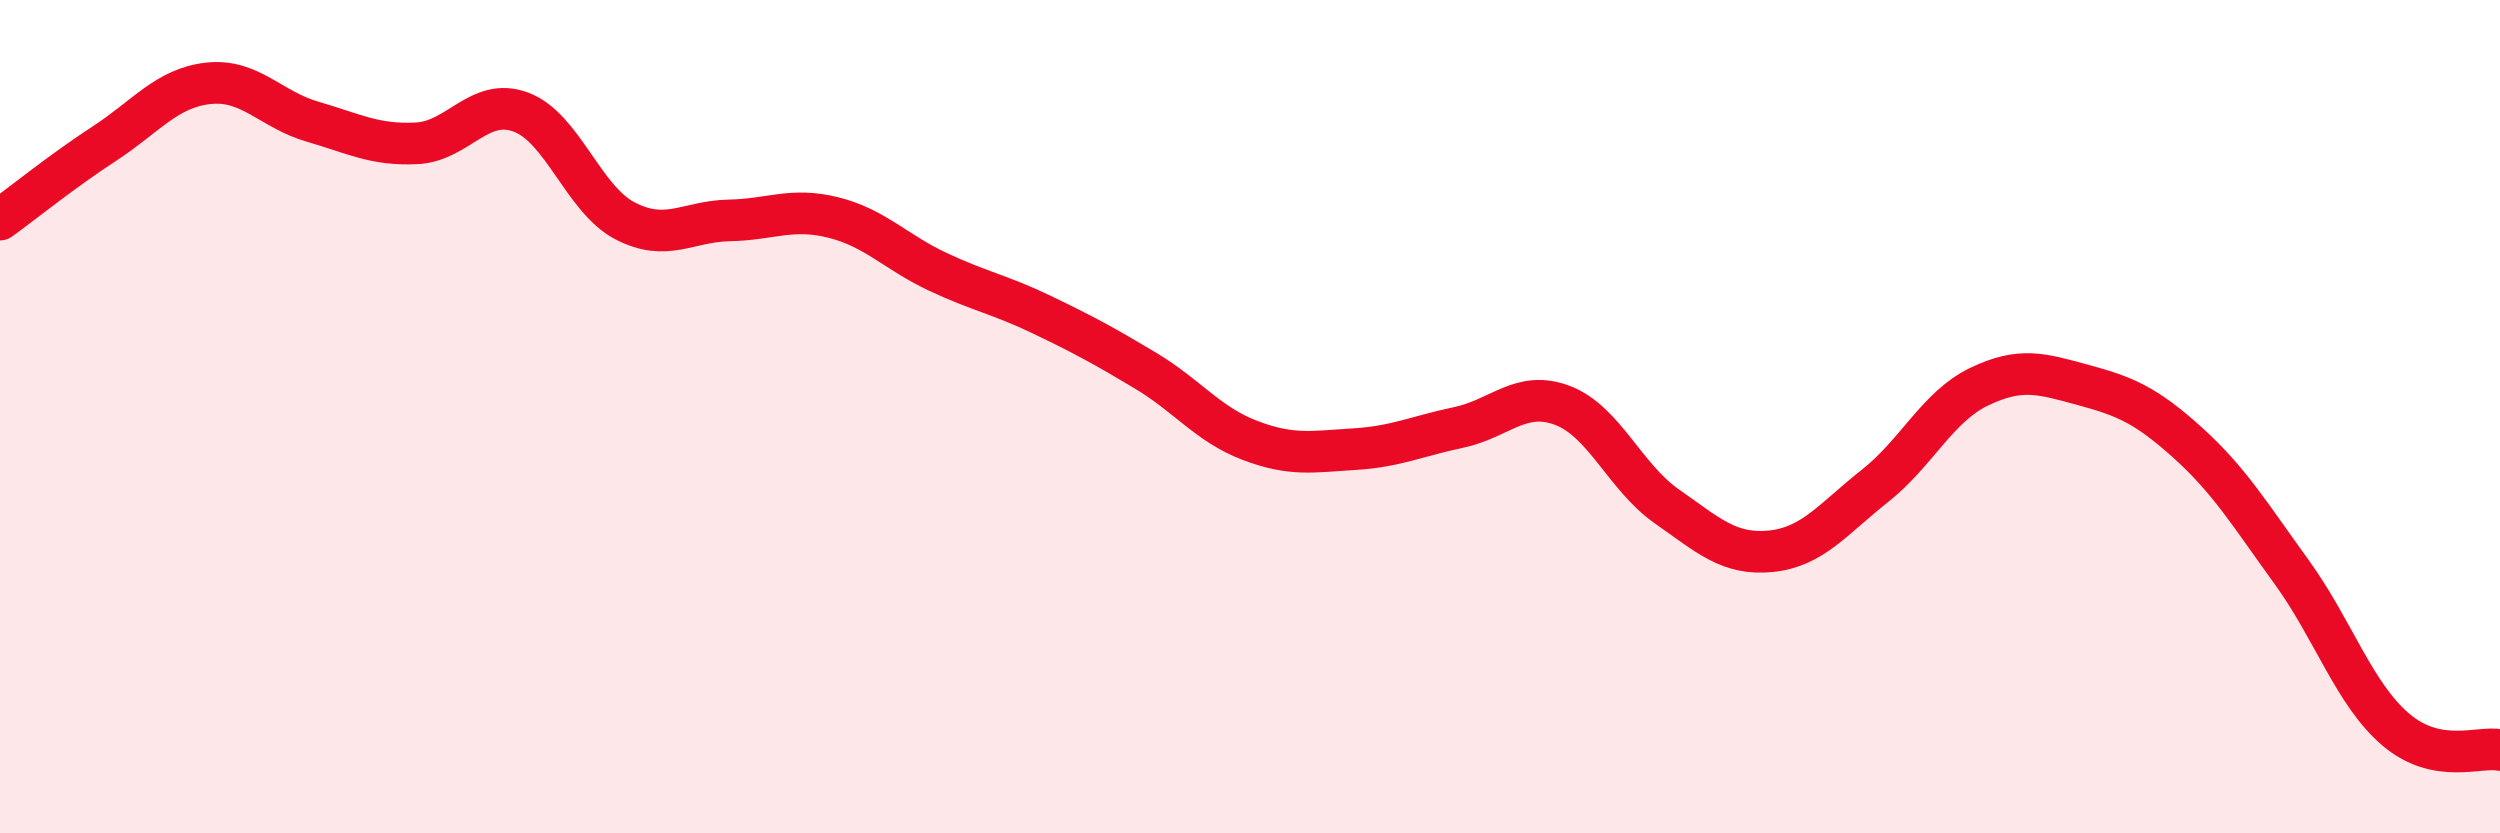
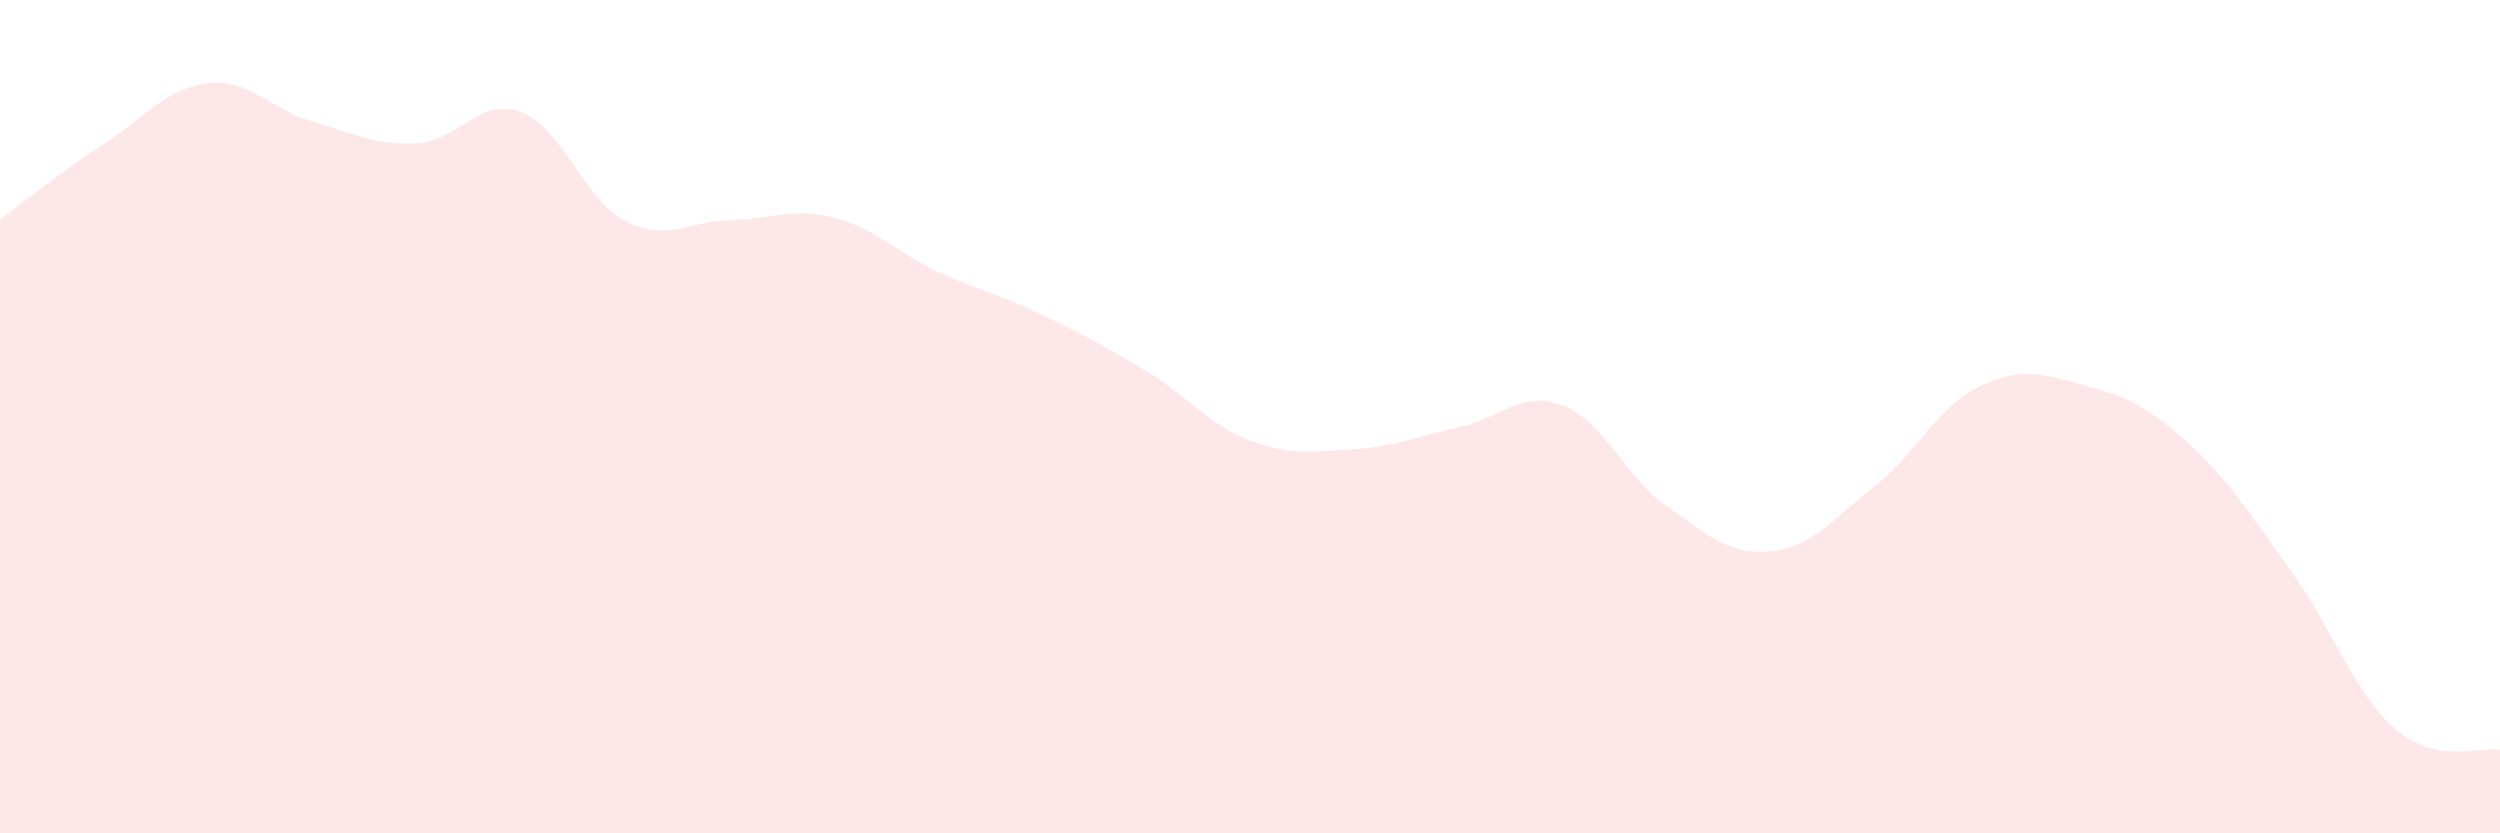
<svg xmlns="http://www.w3.org/2000/svg" width="60" height="20" viewBox="0 0 60 20">
  <path d="M 0,5.27 C 0.5,4.91 1.5,4.1 2.5,3.45 C 3.5,2.8 4,2.11 5,2 C 6,1.89 6.5,2.63 7.5,2.92 C 8.5,3.21 9,3.49 10,3.44 C 11,3.39 11.5,2.32 12.5,2.69 C 13.5,3.06 14,4.78 15,5.3 C 16,5.82 16.5,5.31 17.5,5.29 C 18.5,5.27 19,4.97 20,5.22 C 21,5.47 21.5,6.05 22.5,6.52 C 23.5,6.99 24,7.07 25,7.55 C 26,8.03 26.5,8.3 27.5,8.9 C 28.5,9.5 29,10.19 30,10.57 C 31,10.95 31.5,10.84 32.5,10.78 C 33.5,10.72 34,10.47 35,10.26 C 36,10.05 36.5,9.35 37.5,9.73 C 38.5,10.11 39,11.45 40,12.15 C 41,12.85 41.5,13.33 42.5,13.23 C 43.5,13.13 44,12.45 45,11.66 C 46,10.87 46.5,9.76 47.5,9.28 C 48.5,8.8 49,8.97 50,9.24 C 51,9.51 51.5,9.72 52.5,10.62 C 53.5,11.52 54,12.35 55,13.73 C 56,15.11 56.5,16.66 57.5,17.51 C 58.5,18.36 59.5,17.9 60,18L60 20L0 20Z" fill="#EB0A25" opacity="0.1" stroke-linecap="round" stroke-linejoin="round" />
-   <path d="M 0,5.27 C 0.5,4.91 1.5,4.1 2.5,3.45 C 3.5,2.8 4,2.11 5,2 C 6,1.89 6.5,2.63 7.5,2.92 C 8.5,3.21 9,3.49 10,3.44 C 11,3.39 11.5,2.32 12.5,2.69 C 13.5,3.06 14,4.78 15,5.3 C 16,5.82 16.5,5.31 17.5,5.29 C 18.5,5.27 19,4.97 20,5.22 C 21,5.47 21.5,6.05 22.5,6.52 C 23.5,6.99 24,7.07 25,7.55 C 26,8.03 26.5,8.3 27.5,8.9 C 28.5,9.5 29,10.19 30,10.57 C 31,10.95 31.5,10.84 32.5,10.78 C 33.5,10.72 34,10.47 35,10.26 C 36,10.05 36.5,9.35 37.5,9.73 C 38.5,10.11 39,11.45 40,12.15 C 41,12.85 41.5,13.33 42.5,13.23 C 43.5,13.13 44,12.45 45,11.66 C 46,10.87 46.5,9.76 47.5,9.28 C 48.5,8.8 49,8.97 50,9.24 C 51,9.51 51.5,9.72 52.5,10.62 C 53.5,11.52 54,12.35 55,13.73 C 56,15.11 56.5,16.66 57.5,17.51 C 58.5,18.36 59.5,17.9 60,18" stroke="#EB0A25" stroke-width="1" fill="none" stroke-linecap="round" stroke-linejoin="round" />
</svg>